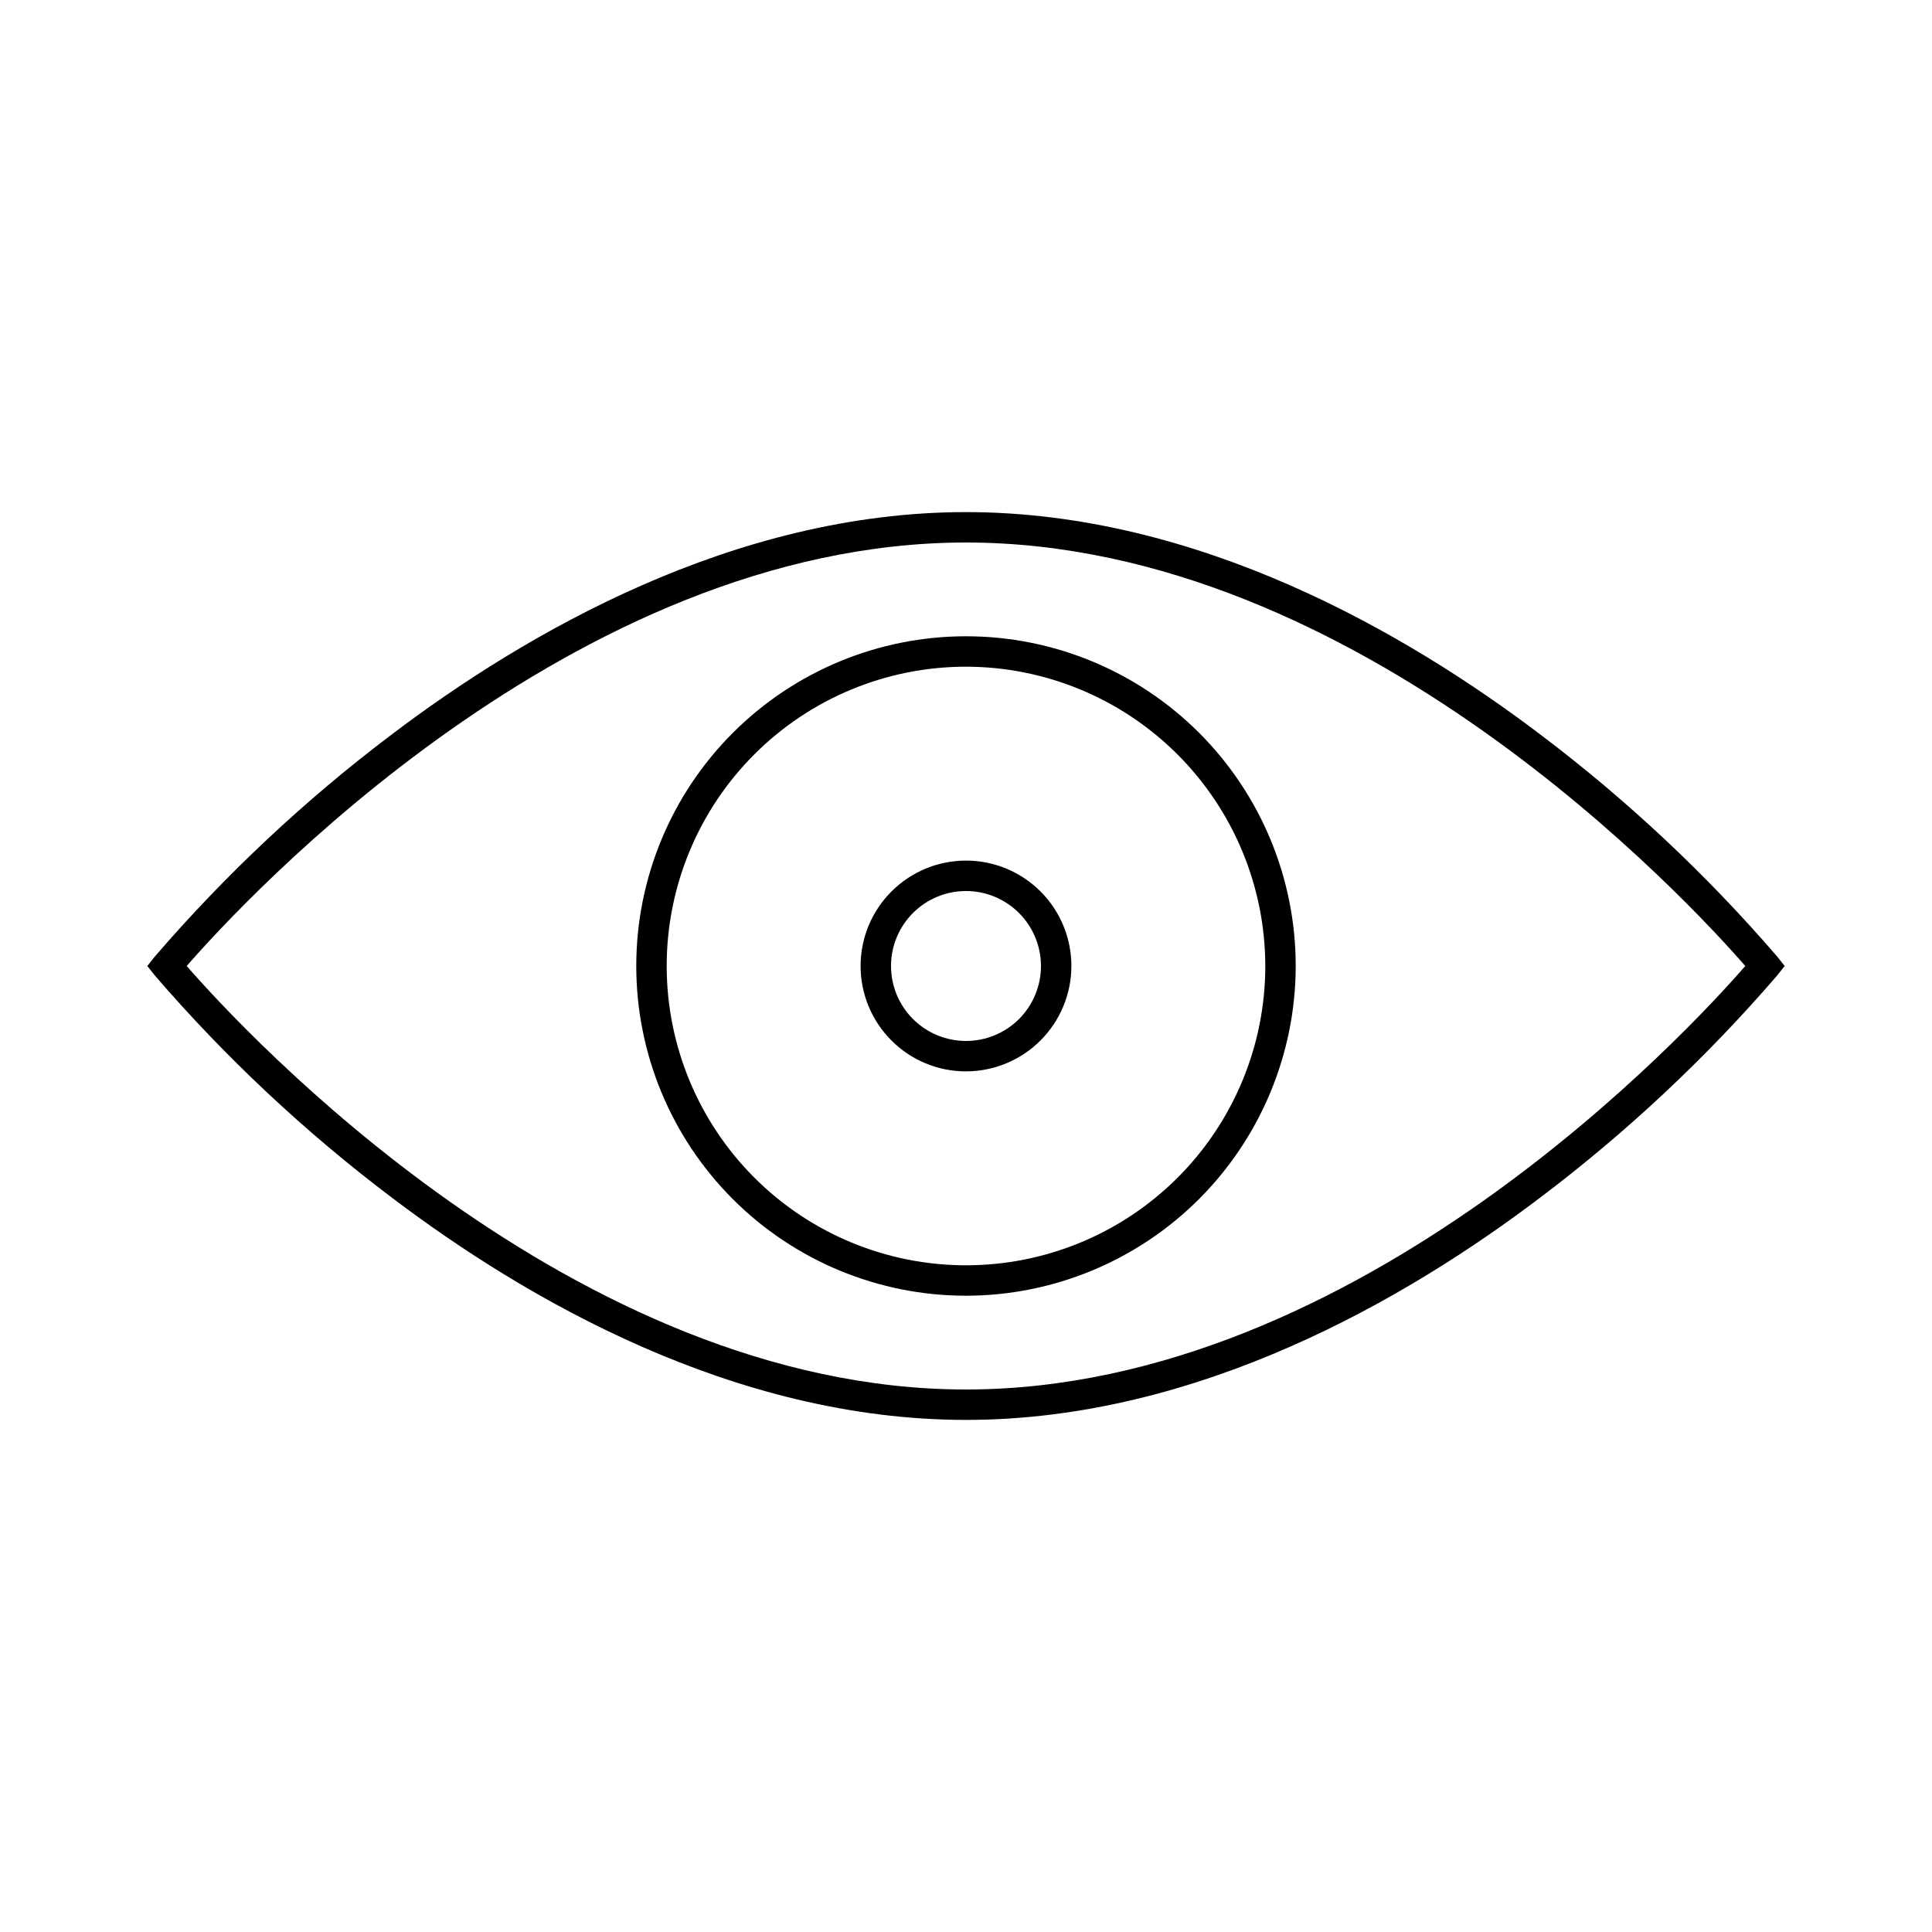
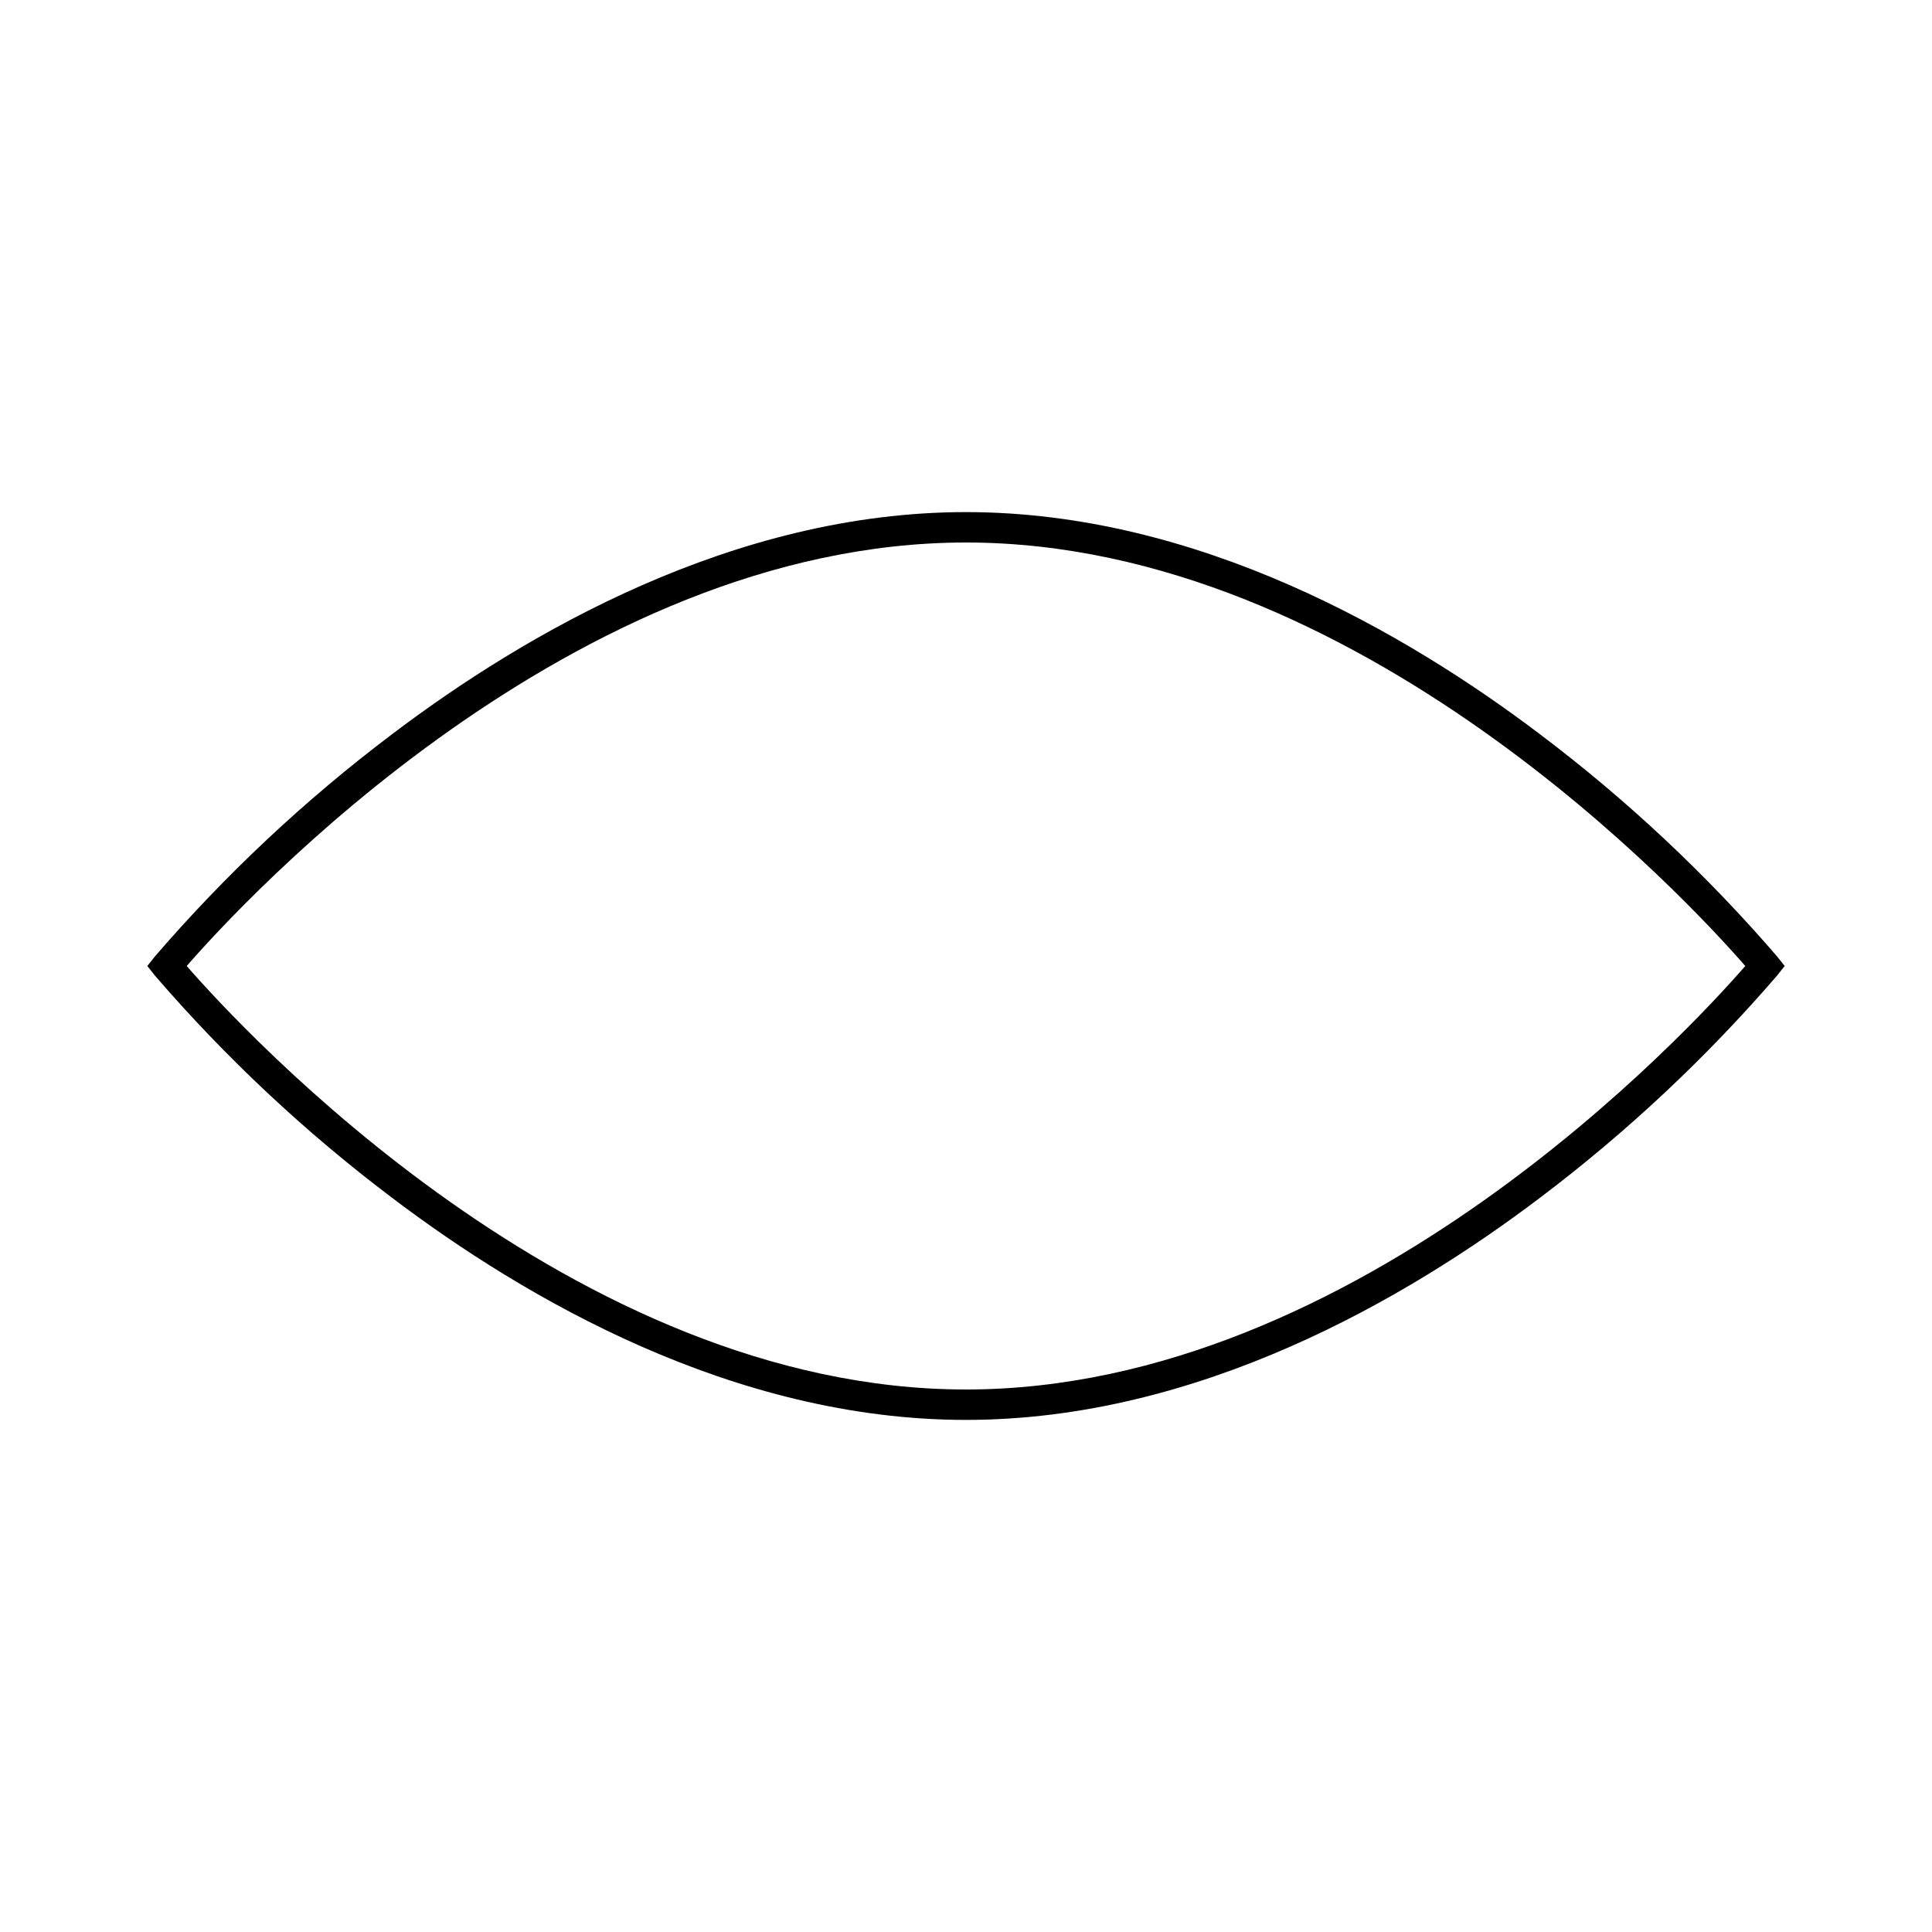
<svg xmlns="http://www.w3.org/2000/svg" fill="#000000" width="800px" height="800px" version="1.1" viewBox="144 144 512 512">
  <g>
    <path d="m400 520.29c-61.547 0-116.74-32.062-152.21-58.945-22.938-17.324-43.969-37.035-62.734-58.805l-2.016-2.539 2.016-2.539c18.766-21.77 39.797-41.484 62.734-58.805 35.469-26.883 90.688-58.945 152.21-58.945s116.74 32.062 152.21 58.945c22.934 17.32 43.965 37.035 62.734 58.805l2.016 2.539-2.016 2.539c-18.77 21.77-39.801 41.48-62.734 58.805-35.469 26.883-90.668 58.945-152.21 58.945zm-206.52-120.29c14.75 16.93 102.41 112.23 206.52 112.23 104.11-0.004 191.79-95.305 206.52-112.23-14.75-16.93-102.41-112.23-206.52-112.23-104.11 0-191.79 95.301-206.52 112.23z" />
-     <path d="m400 427.93c-7.41 0-14.516-2.941-19.75-8.18-5.238-5.238-8.184-12.344-8.184-19.75 0-7.41 2.945-14.516 8.184-19.75 5.234-5.238 12.34-8.184 19.75-8.184 7.406 0 14.512 2.945 19.75 8.184 5.238 5.234 8.18 12.34 8.18 19.75-0.012 7.402-2.957 14.5-8.191 19.738-5.238 5.234-12.336 8.18-19.738 8.191zm0-47.801c-5.269 0-10.324 2.094-14.051 5.82-3.727 3.727-5.82 8.781-5.82 14.051s2.094 10.324 5.82 14.051c3.727 3.723 8.781 5.816 14.051 5.816s10.324-2.094 14.051-5.816c3.723-3.727 5.816-8.781 5.816-14.051-0.004-5.269-2.098-10.32-5.824-14.047-3.727-3.723-8.777-5.82-14.043-5.824z" />
-     <path d="m400 487.38c-23.176 0-45.402-9.207-61.789-25.594-16.387-16.387-25.594-38.613-25.594-61.785 0-23.176 9.207-45.402 25.594-61.789 16.387-16.387 38.613-25.594 61.789-25.594 23.172 0 45.398 9.207 61.785 25.594 16.387 16.387 25.594 38.613 25.594 61.789-0.027 23.164-9.242 45.375-25.621 61.758-16.383 16.379-38.594 25.594-61.758 25.621zm0-166.7c-21.039 0-41.215 8.355-56.09 23.23s-23.23 35.051-23.23 56.09c0 21.035 8.355 41.211 23.23 56.086s35.051 23.23 56.09 23.23c21.035 0 41.211-8.355 56.086-23.23s23.23-35.051 23.23-56.086c-0.023-21.031-8.391-41.191-23.262-56.059-14.867-14.871-35.027-23.234-56.055-23.262z" />
  </g>
</svg>